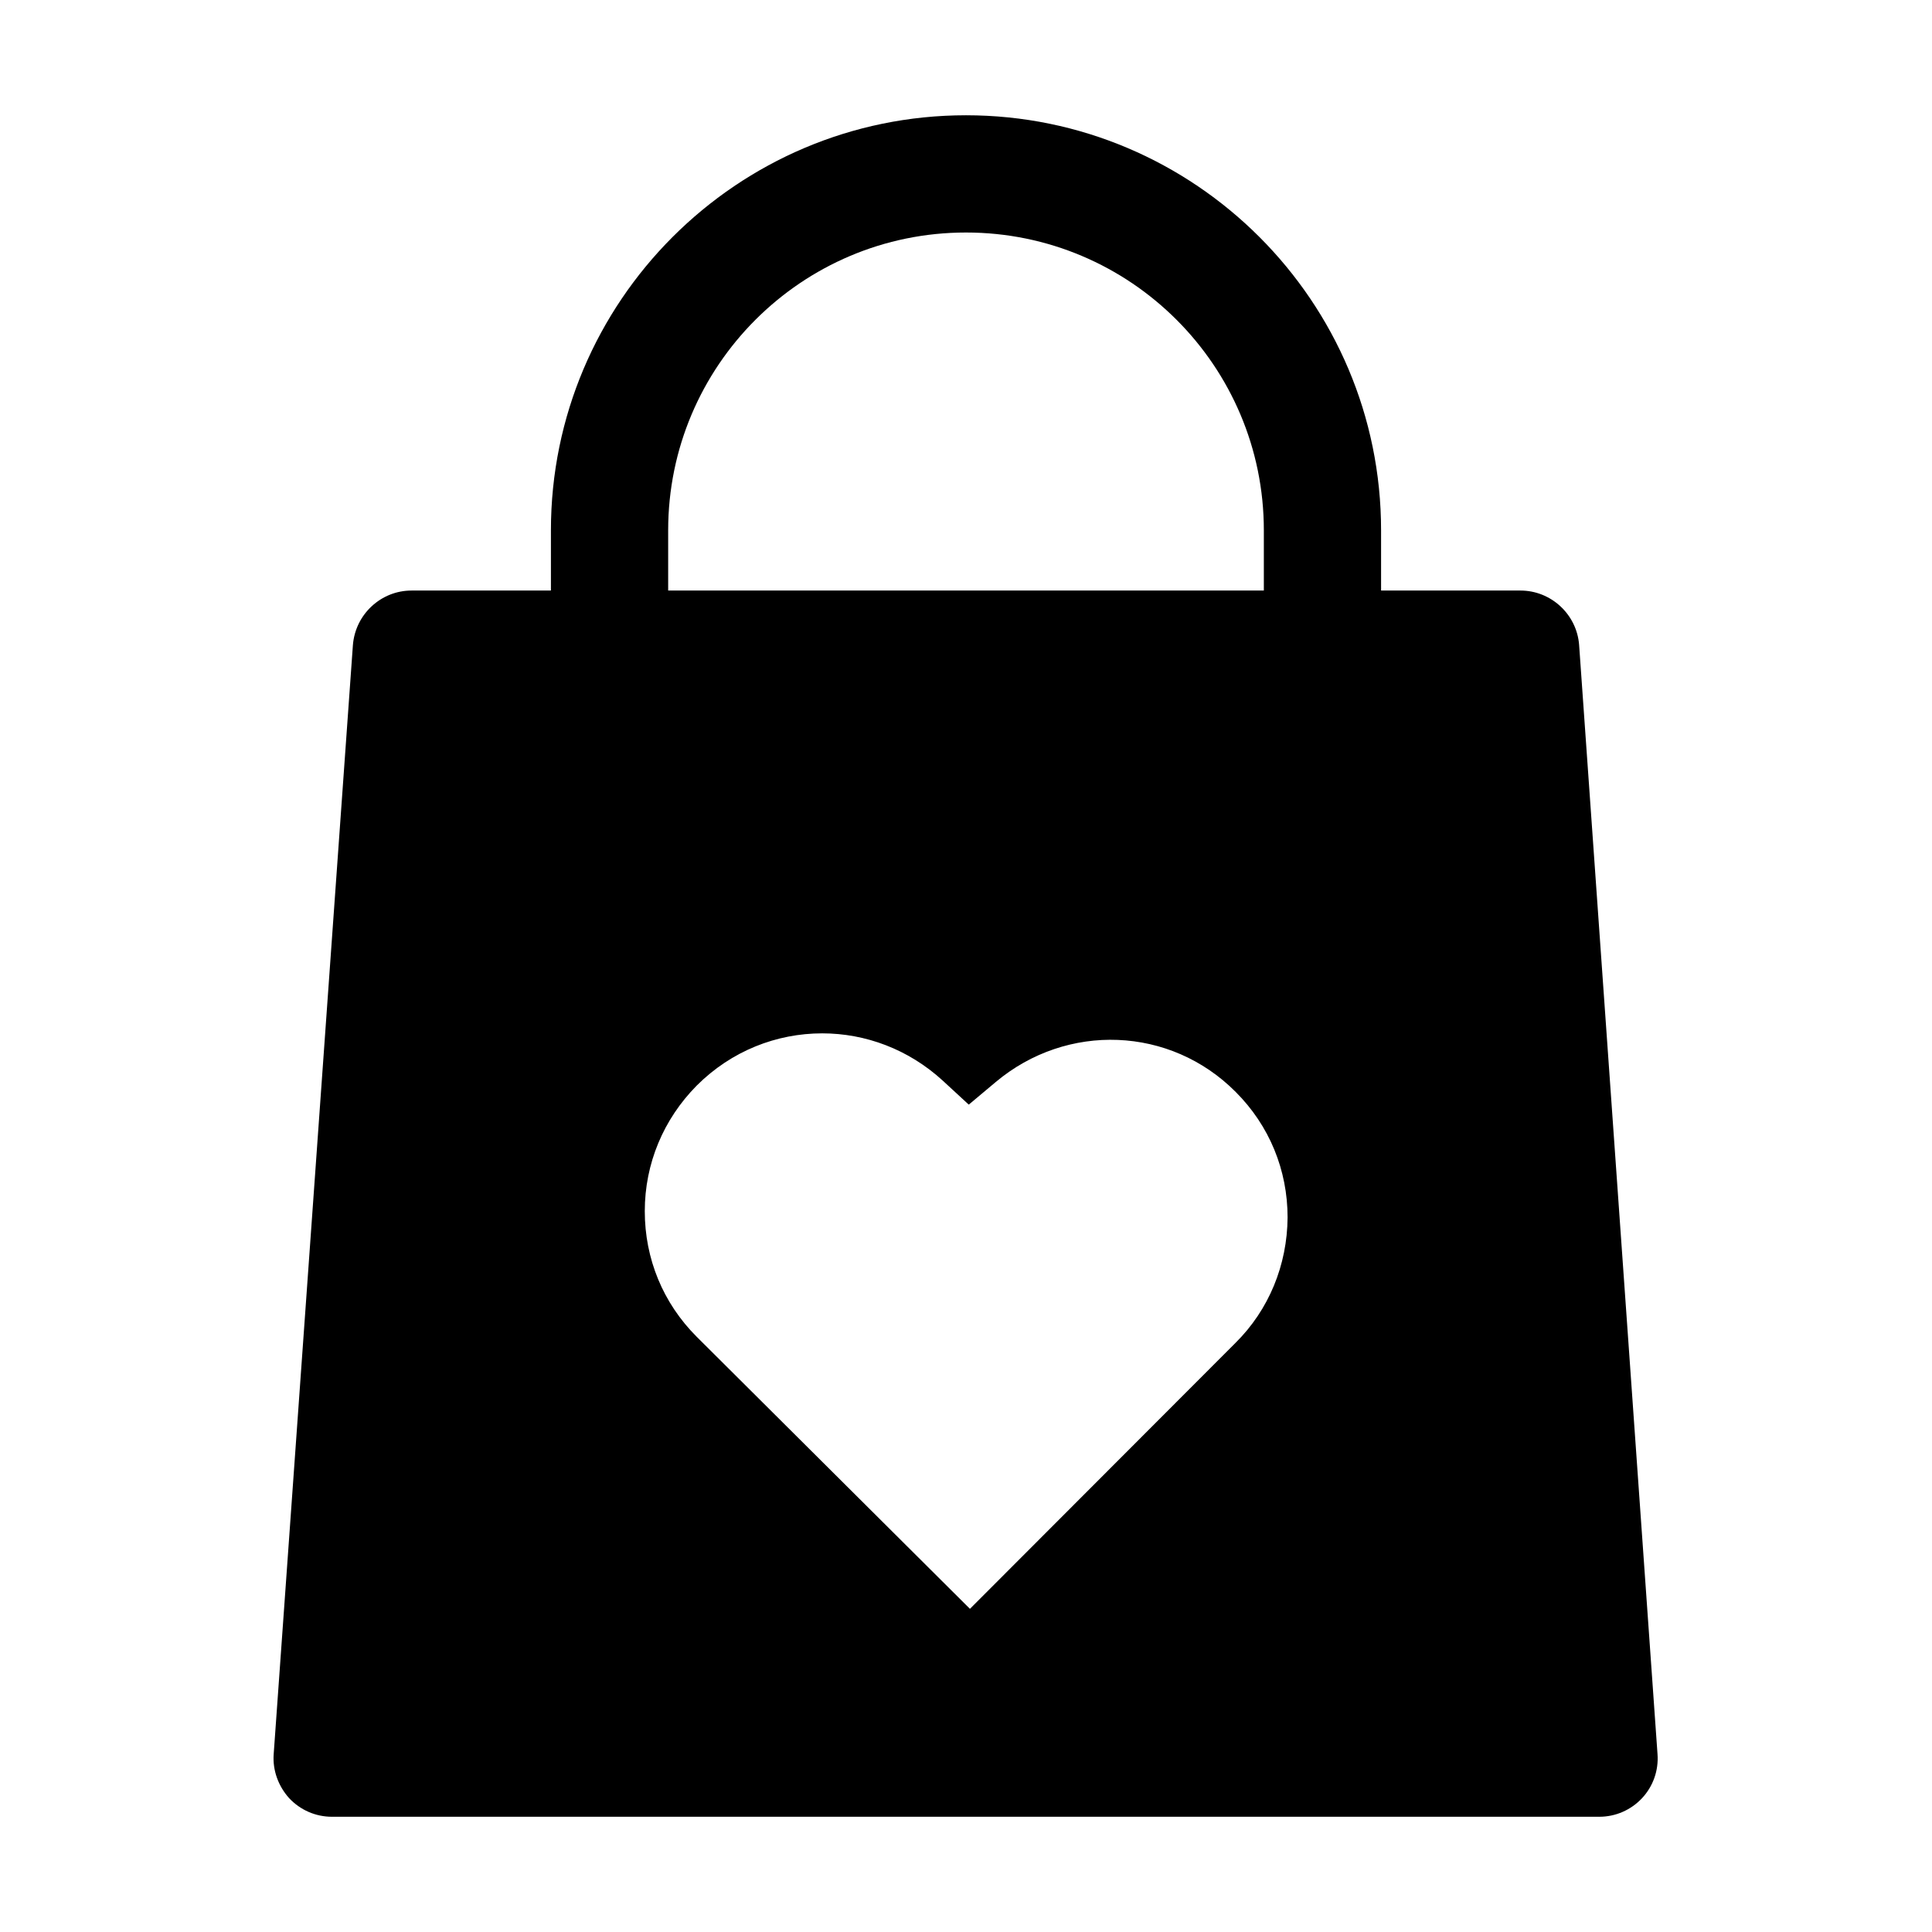
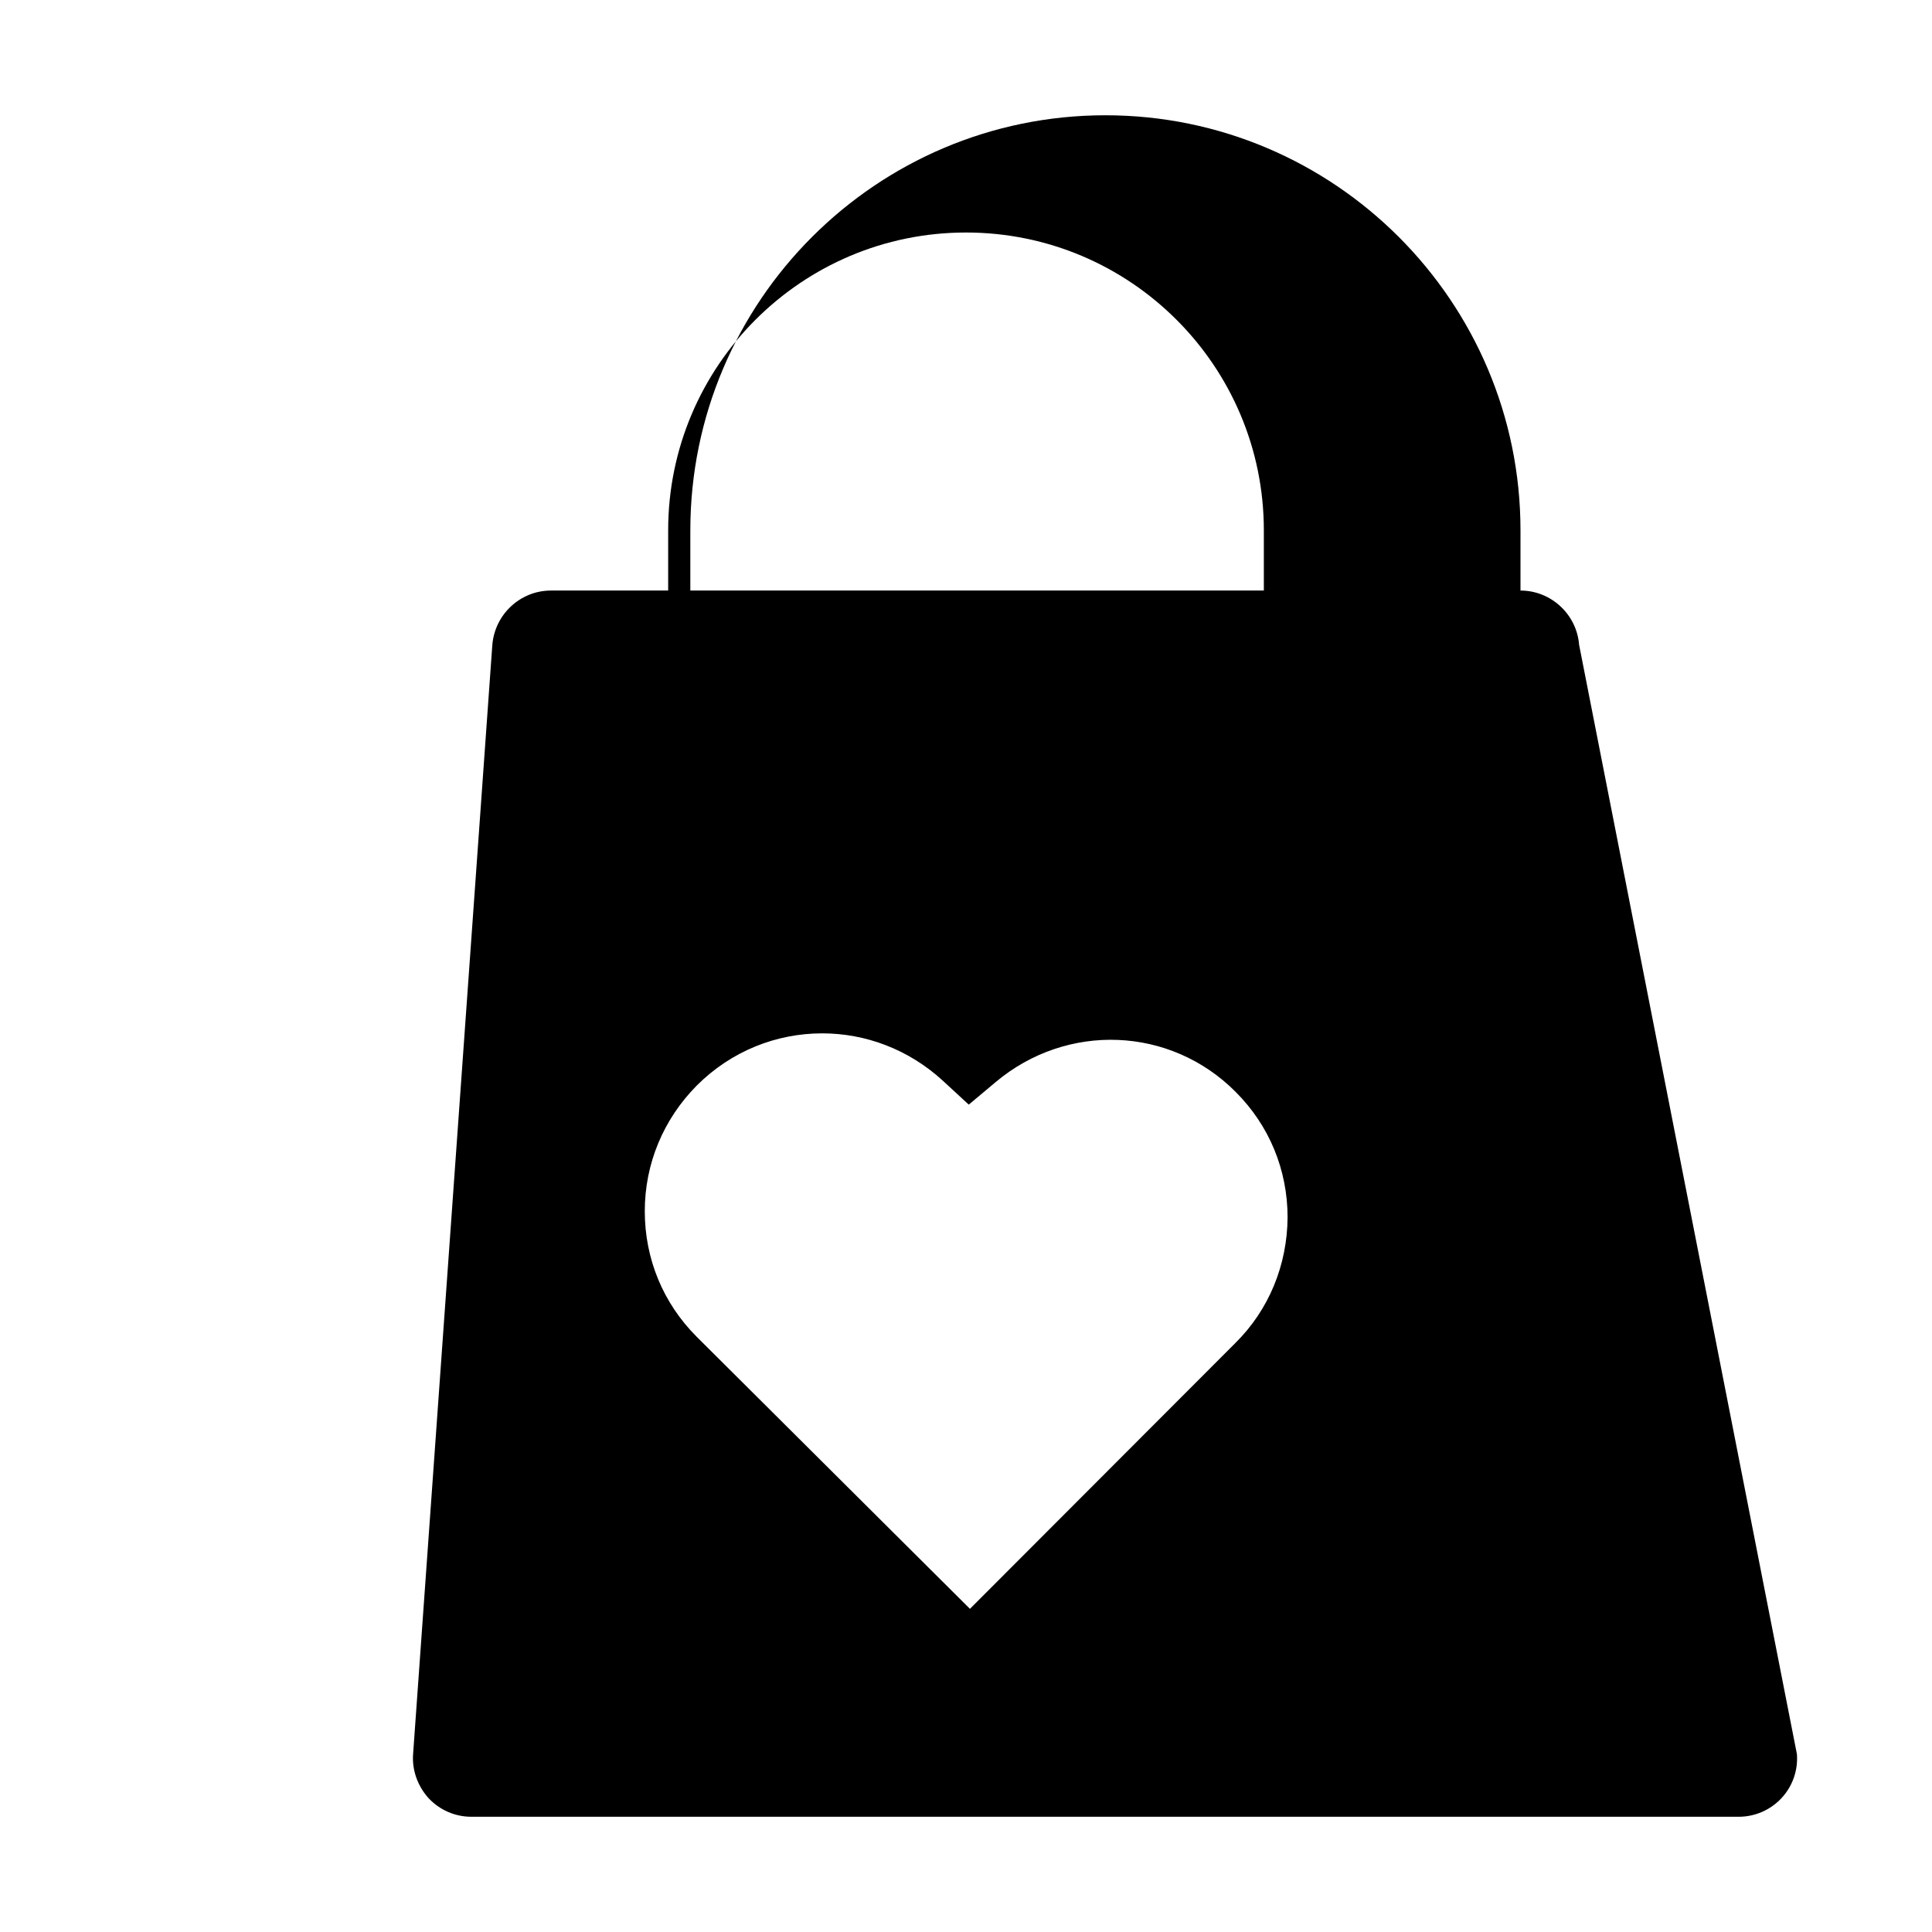
<svg xmlns="http://www.w3.org/2000/svg" fill="#000000" width="800px" height="800px" version="1.1" viewBox="144 144 512 512">
-   <path d="m562.48 314.88c-0.629-8.082-7.453-14.379-15.535-14.379h-36.945v-15.953c0-60.668-49.332-110-110-110-60.664 0-110 49.332-110 110v15.953h-36.945c-8.082 0-14.906 6.297-15.535 14.484l-20.992 293.89c-0.316 4.305 1.258 8.5 4.094 11.652 2.938 3.148 7.031 4.934 11.336 4.934h335.87c4.305 0 8.398-1.785 11.336-4.934 2.938-3.148 4.41-7.348 4.094-11.652zm-241.41-30.332c0-43.559 35.371-78.93 78.93-78.93s78.93 35.371 78.93 78.93v15.953h-157.86zm150.3 215.38-70.324 70.43-72.422-72.109c-8.922-8.922-13.75-20.676-13.75-33.273 0-12.594 4.934-24.352 13.75-33.273 9.238-9.238 21.203-13.855 33.273-13.855 11.441 0 22.883 4.199 32.012 12.594l6.824 6.297 7.137-5.984c18.895-15.848 46.289-14.801 63.605 2.625 8.922 8.922 13.75 20.676 13.75 33.273-0.105 12.598-4.934 24.461-13.855 33.277z" />
+   <path d="m562.48 314.88c-0.629-8.082-7.453-14.379-15.535-14.379v-15.953c0-60.668-49.332-110-110-110-60.664 0-110 49.332-110 110v15.953h-36.945c-8.082 0-14.906 6.297-15.535 14.484l-20.992 293.89c-0.316 4.305 1.258 8.5 4.094 11.652 2.938 3.148 7.031 4.934 11.336 4.934h335.87c4.305 0 8.398-1.785 11.336-4.934 2.938-3.148 4.41-7.348 4.094-11.652zm-241.41-30.332c0-43.559 35.371-78.93 78.93-78.93s78.93 35.371 78.93 78.93v15.953h-157.86zm150.3 215.38-70.324 70.43-72.422-72.109c-8.922-8.922-13.75-20.676-13.75-33.273 0-12.594 4.934-24.352 13.75-33.273 9.238-9.238 21.203-13.855 33.273-13.855 11.441 0 22.883 4.199 32.012 12.594l6.824 6.297 7.137-5.984c18.895-15.848 46.289-14.801 63.605 2.625 8.922 8.922 13.75 20.676 13.75 33.273-0.105 12.598-4.934 24.461-13.855 33.277z" />
</svg>